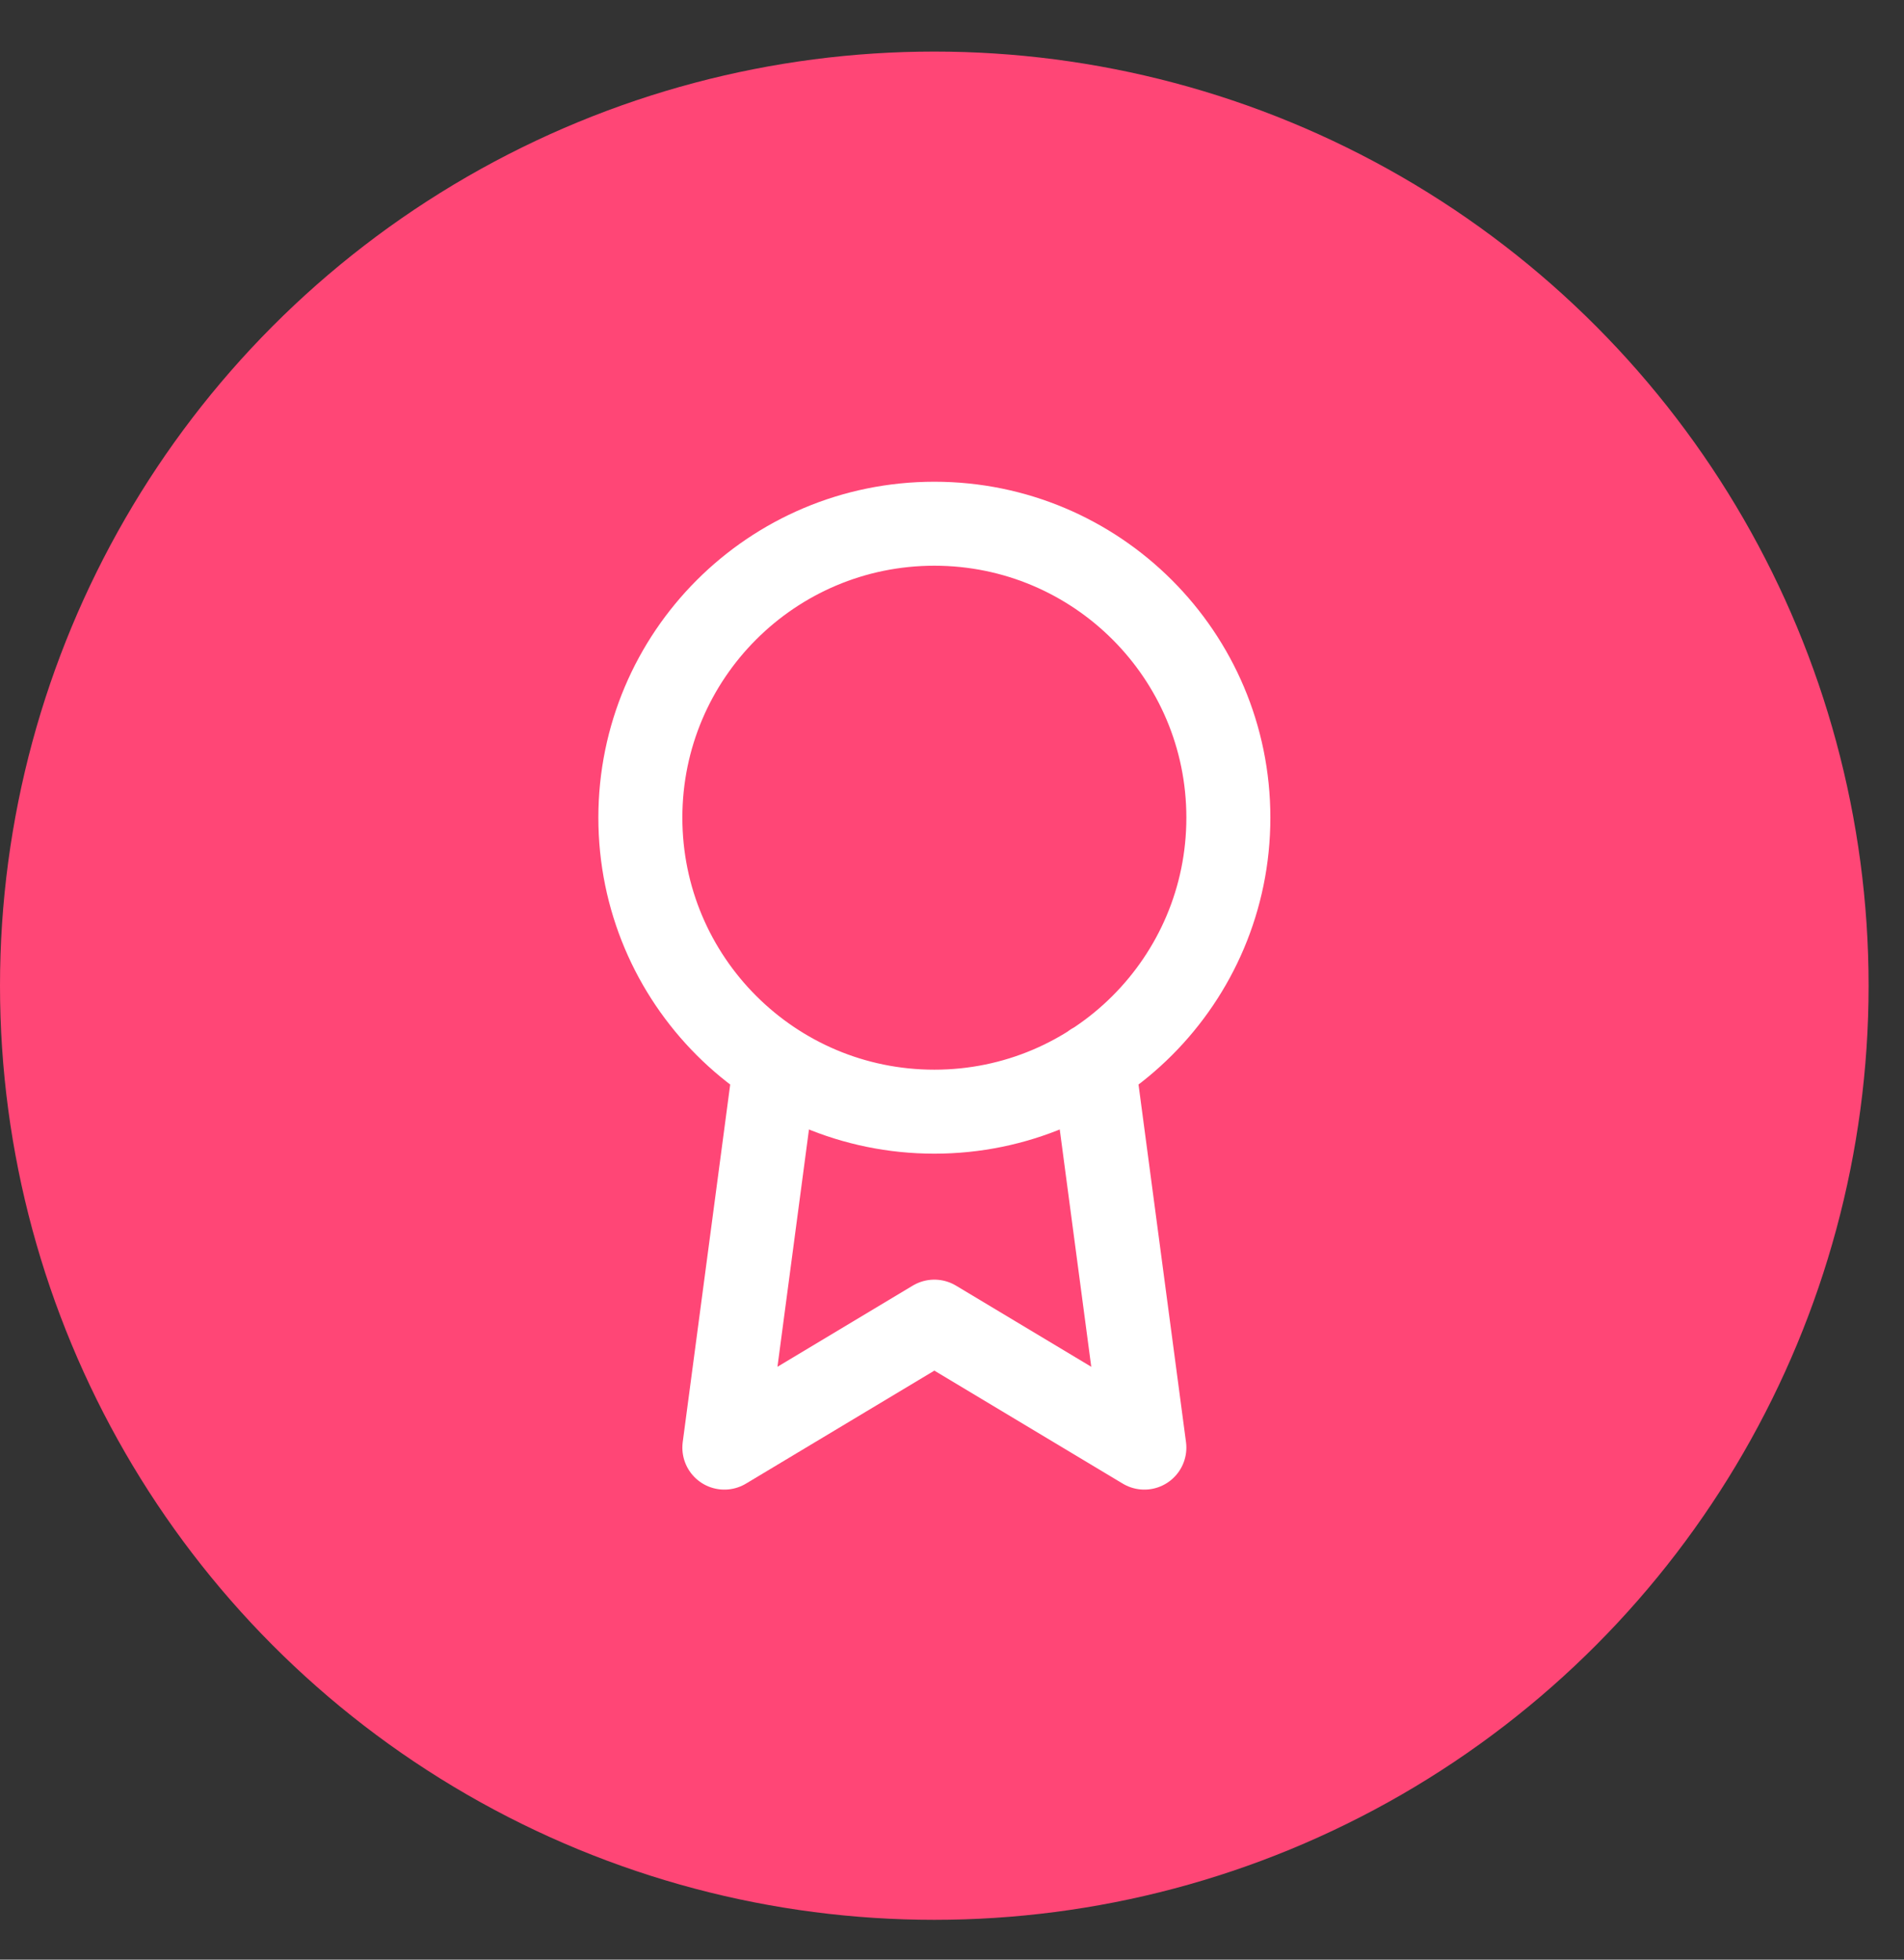
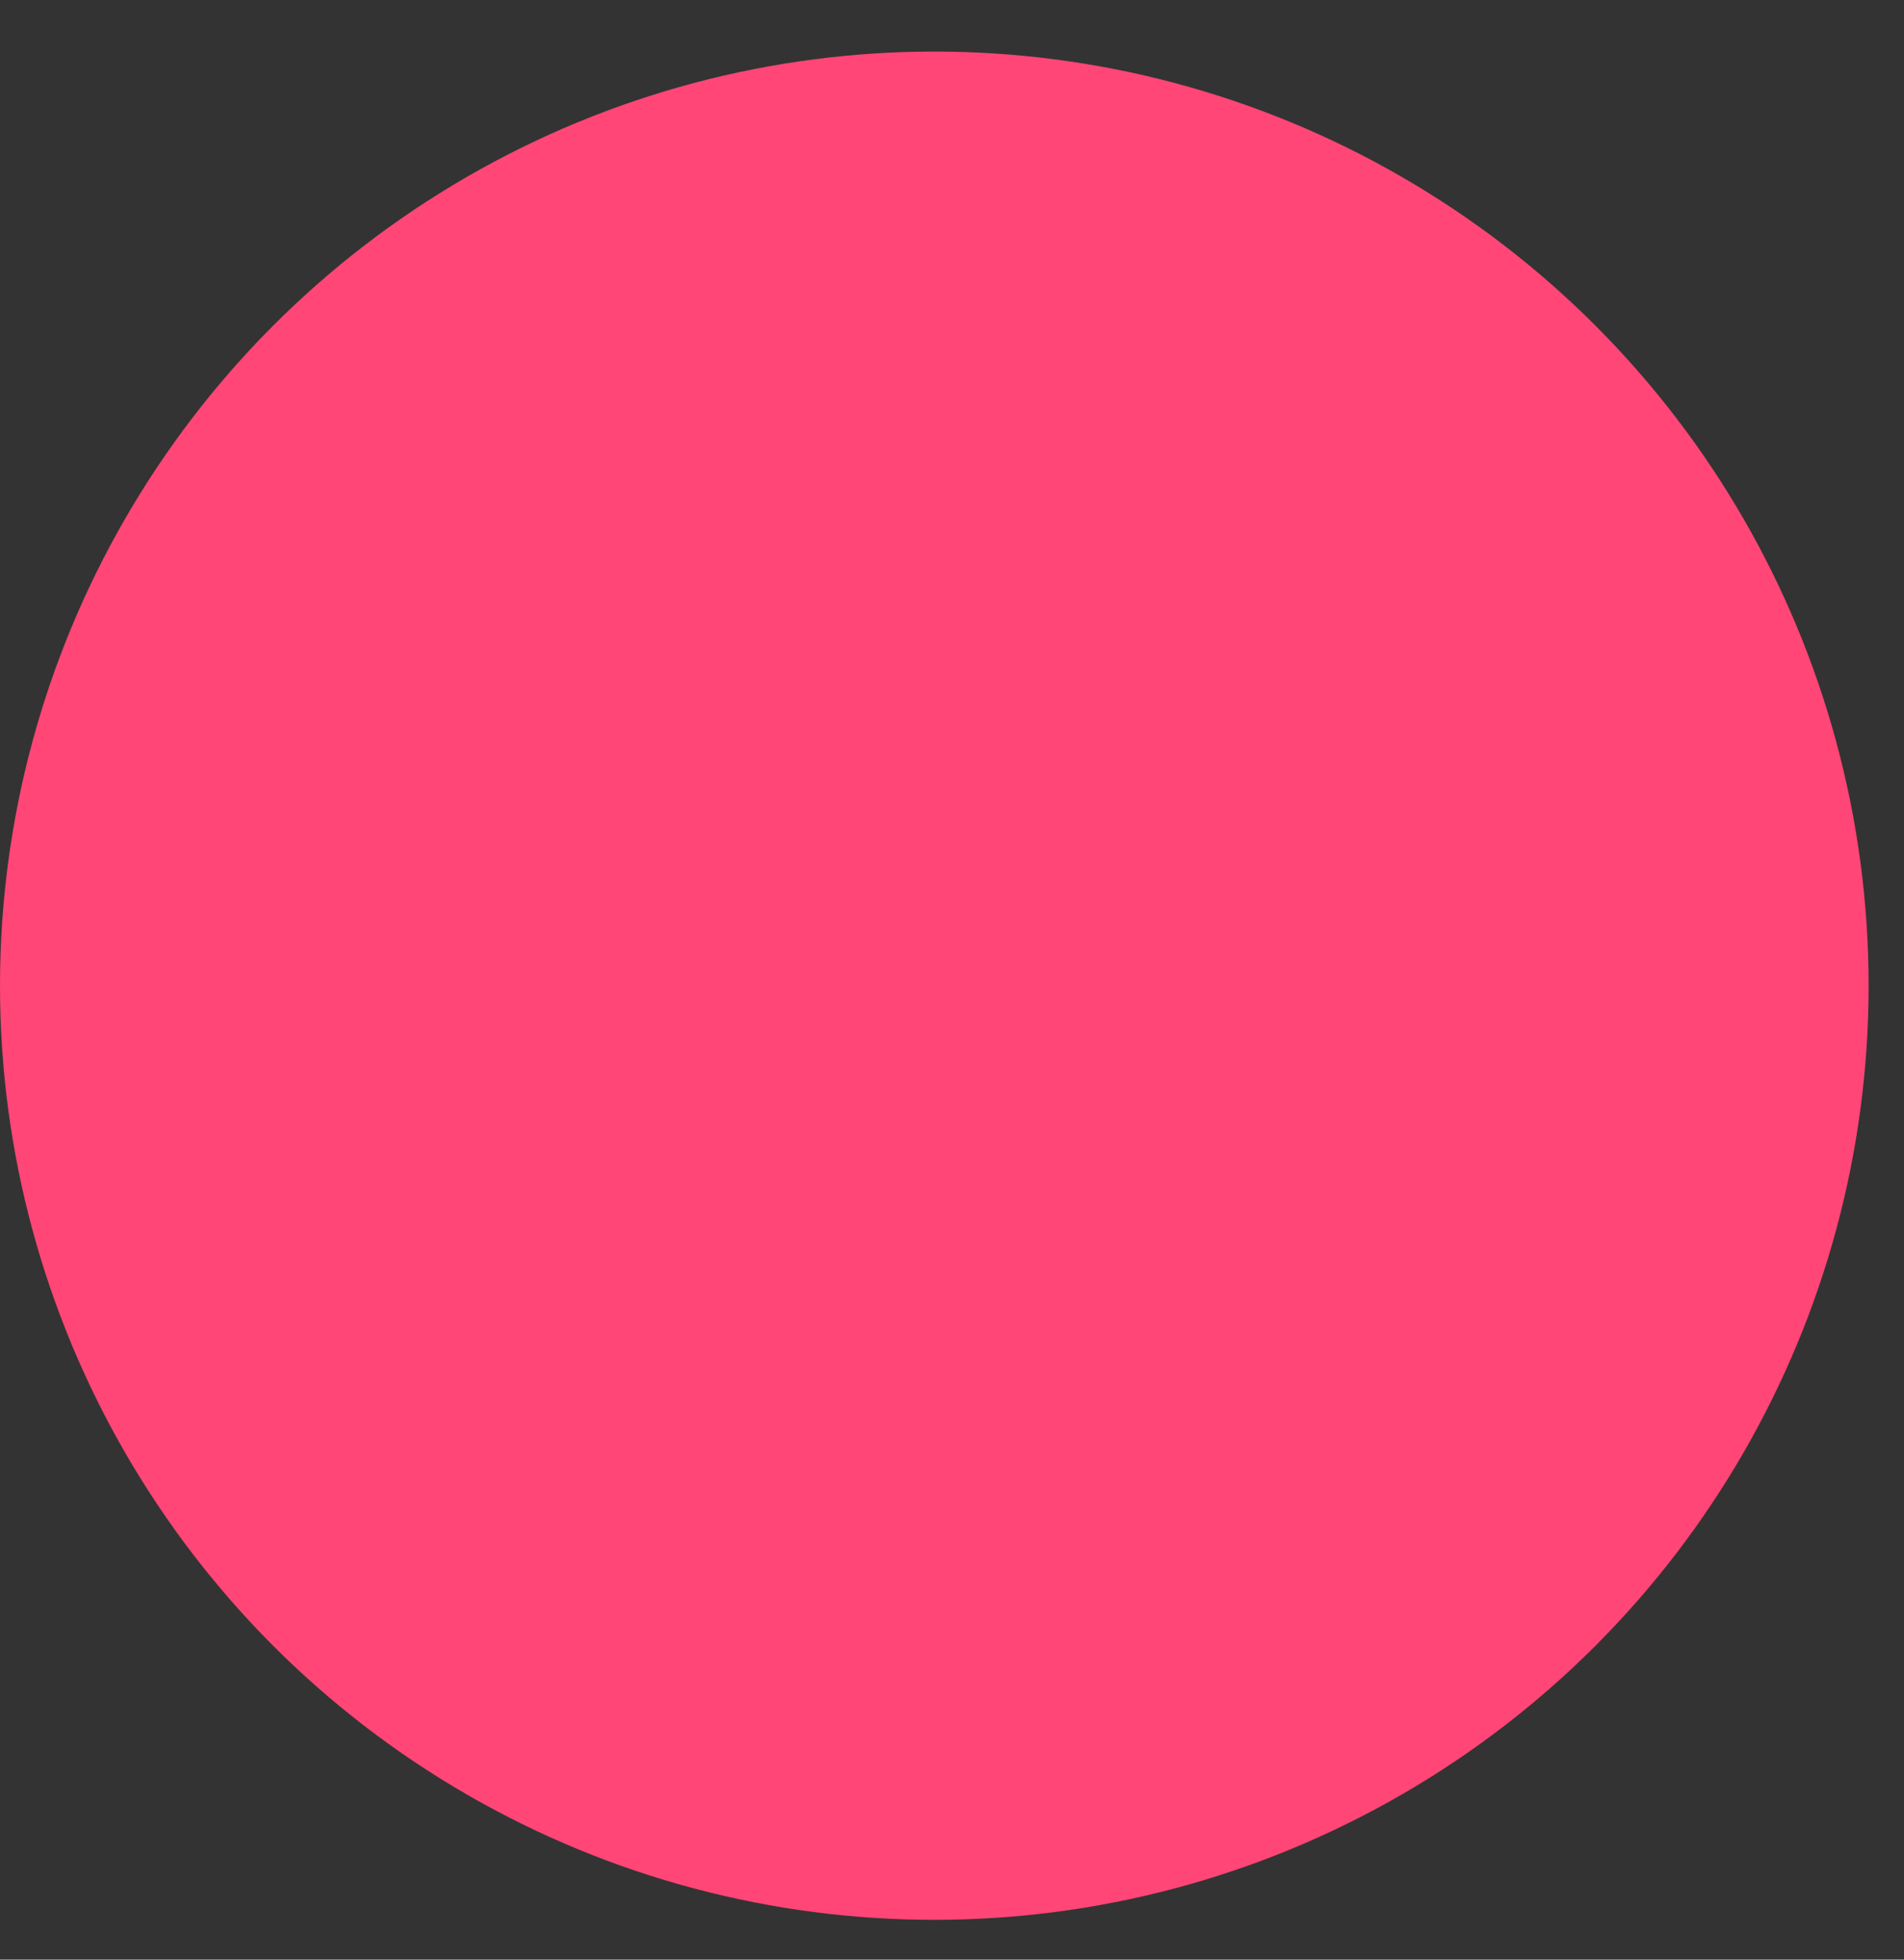
<svg xmlns="http://www.w3.org/2000/svg" width="34" height="35" viewBox="0 0 34 35" fill="none">
  <rect x="0" y="0" width="34" height="35" fill="#333333" stroke="none" />
  <circle cx="16.684" cy="17.605" r="16.684" fill="#FF4676" />
-   <path d="M13.842 19.022L12.935 25.855L16.685 23.605L20.435 25.855L19.527 19.015M21.935 14.604C21.935 17.504 19.584 19.855 16.685 19.855C13.785 19.855 11.435 17.504 11.435 14.604C11.435 11.705 13.785 9.354 16.685 9.354C19.584 9.354 21.935 11.705 21.935 14.604Z" stroke="white" stroke-width="1.5" stroke-linecap="round" stroke-linejoin="round" />
</svg>